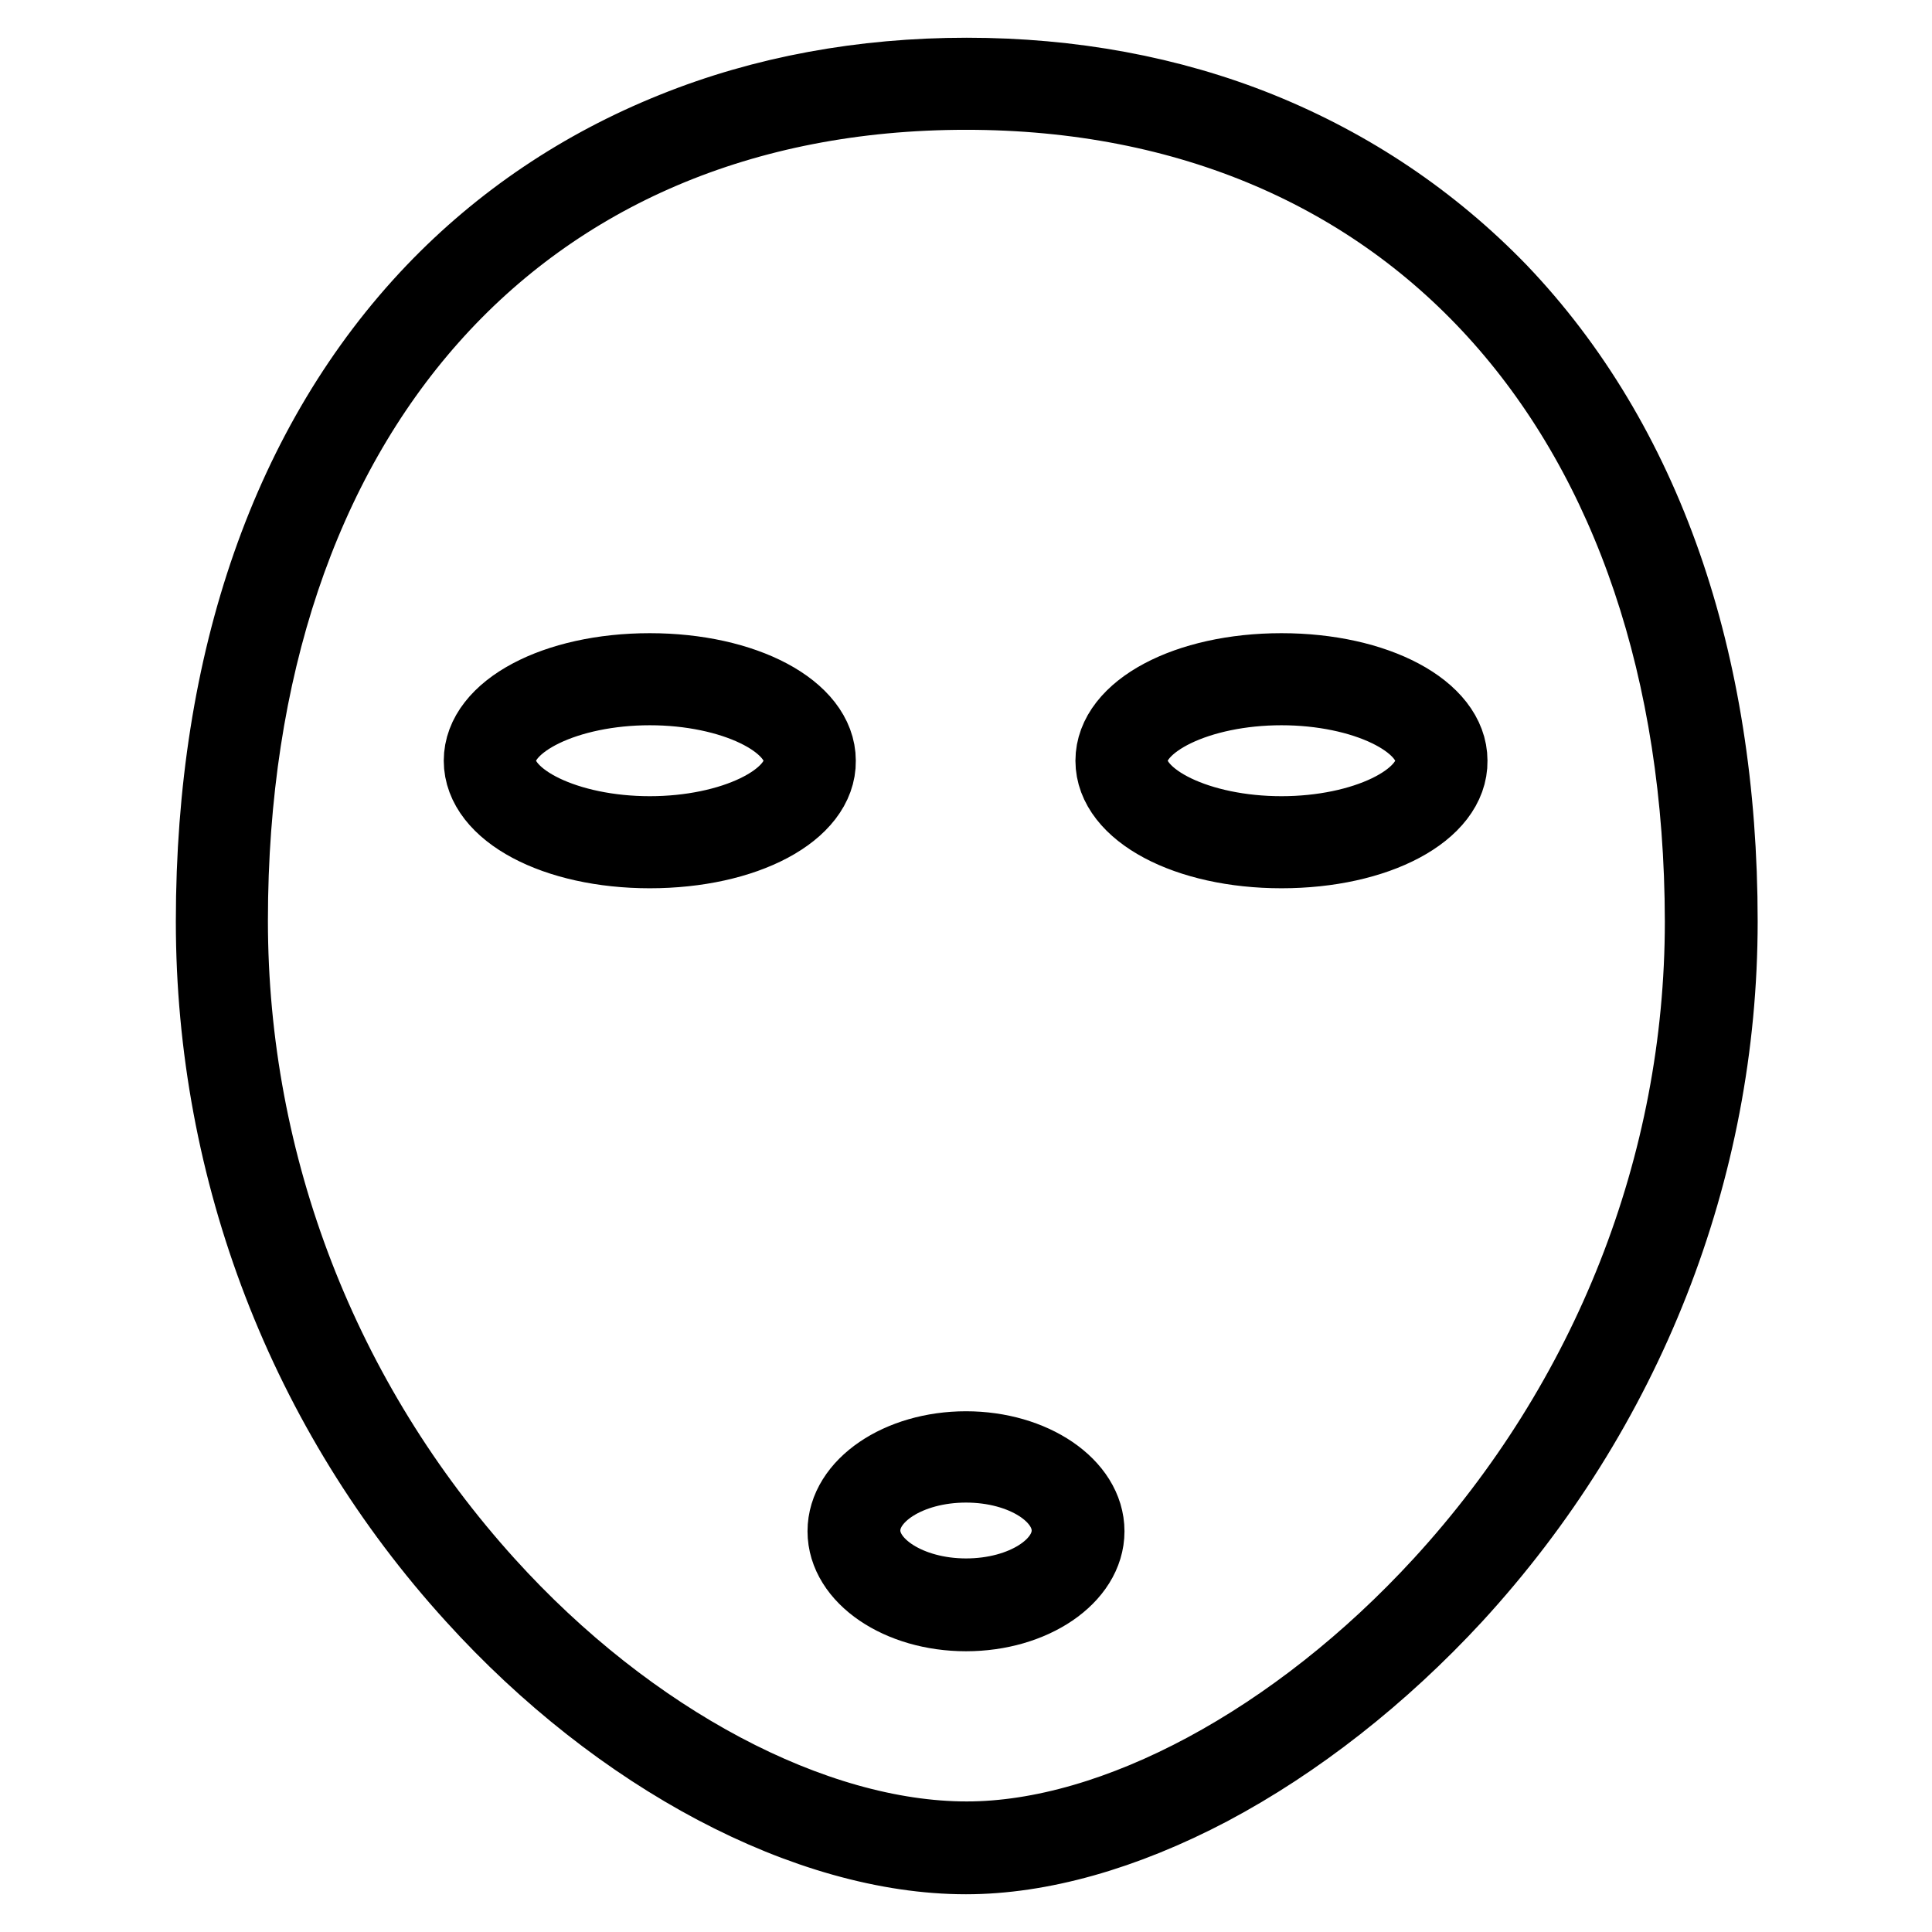
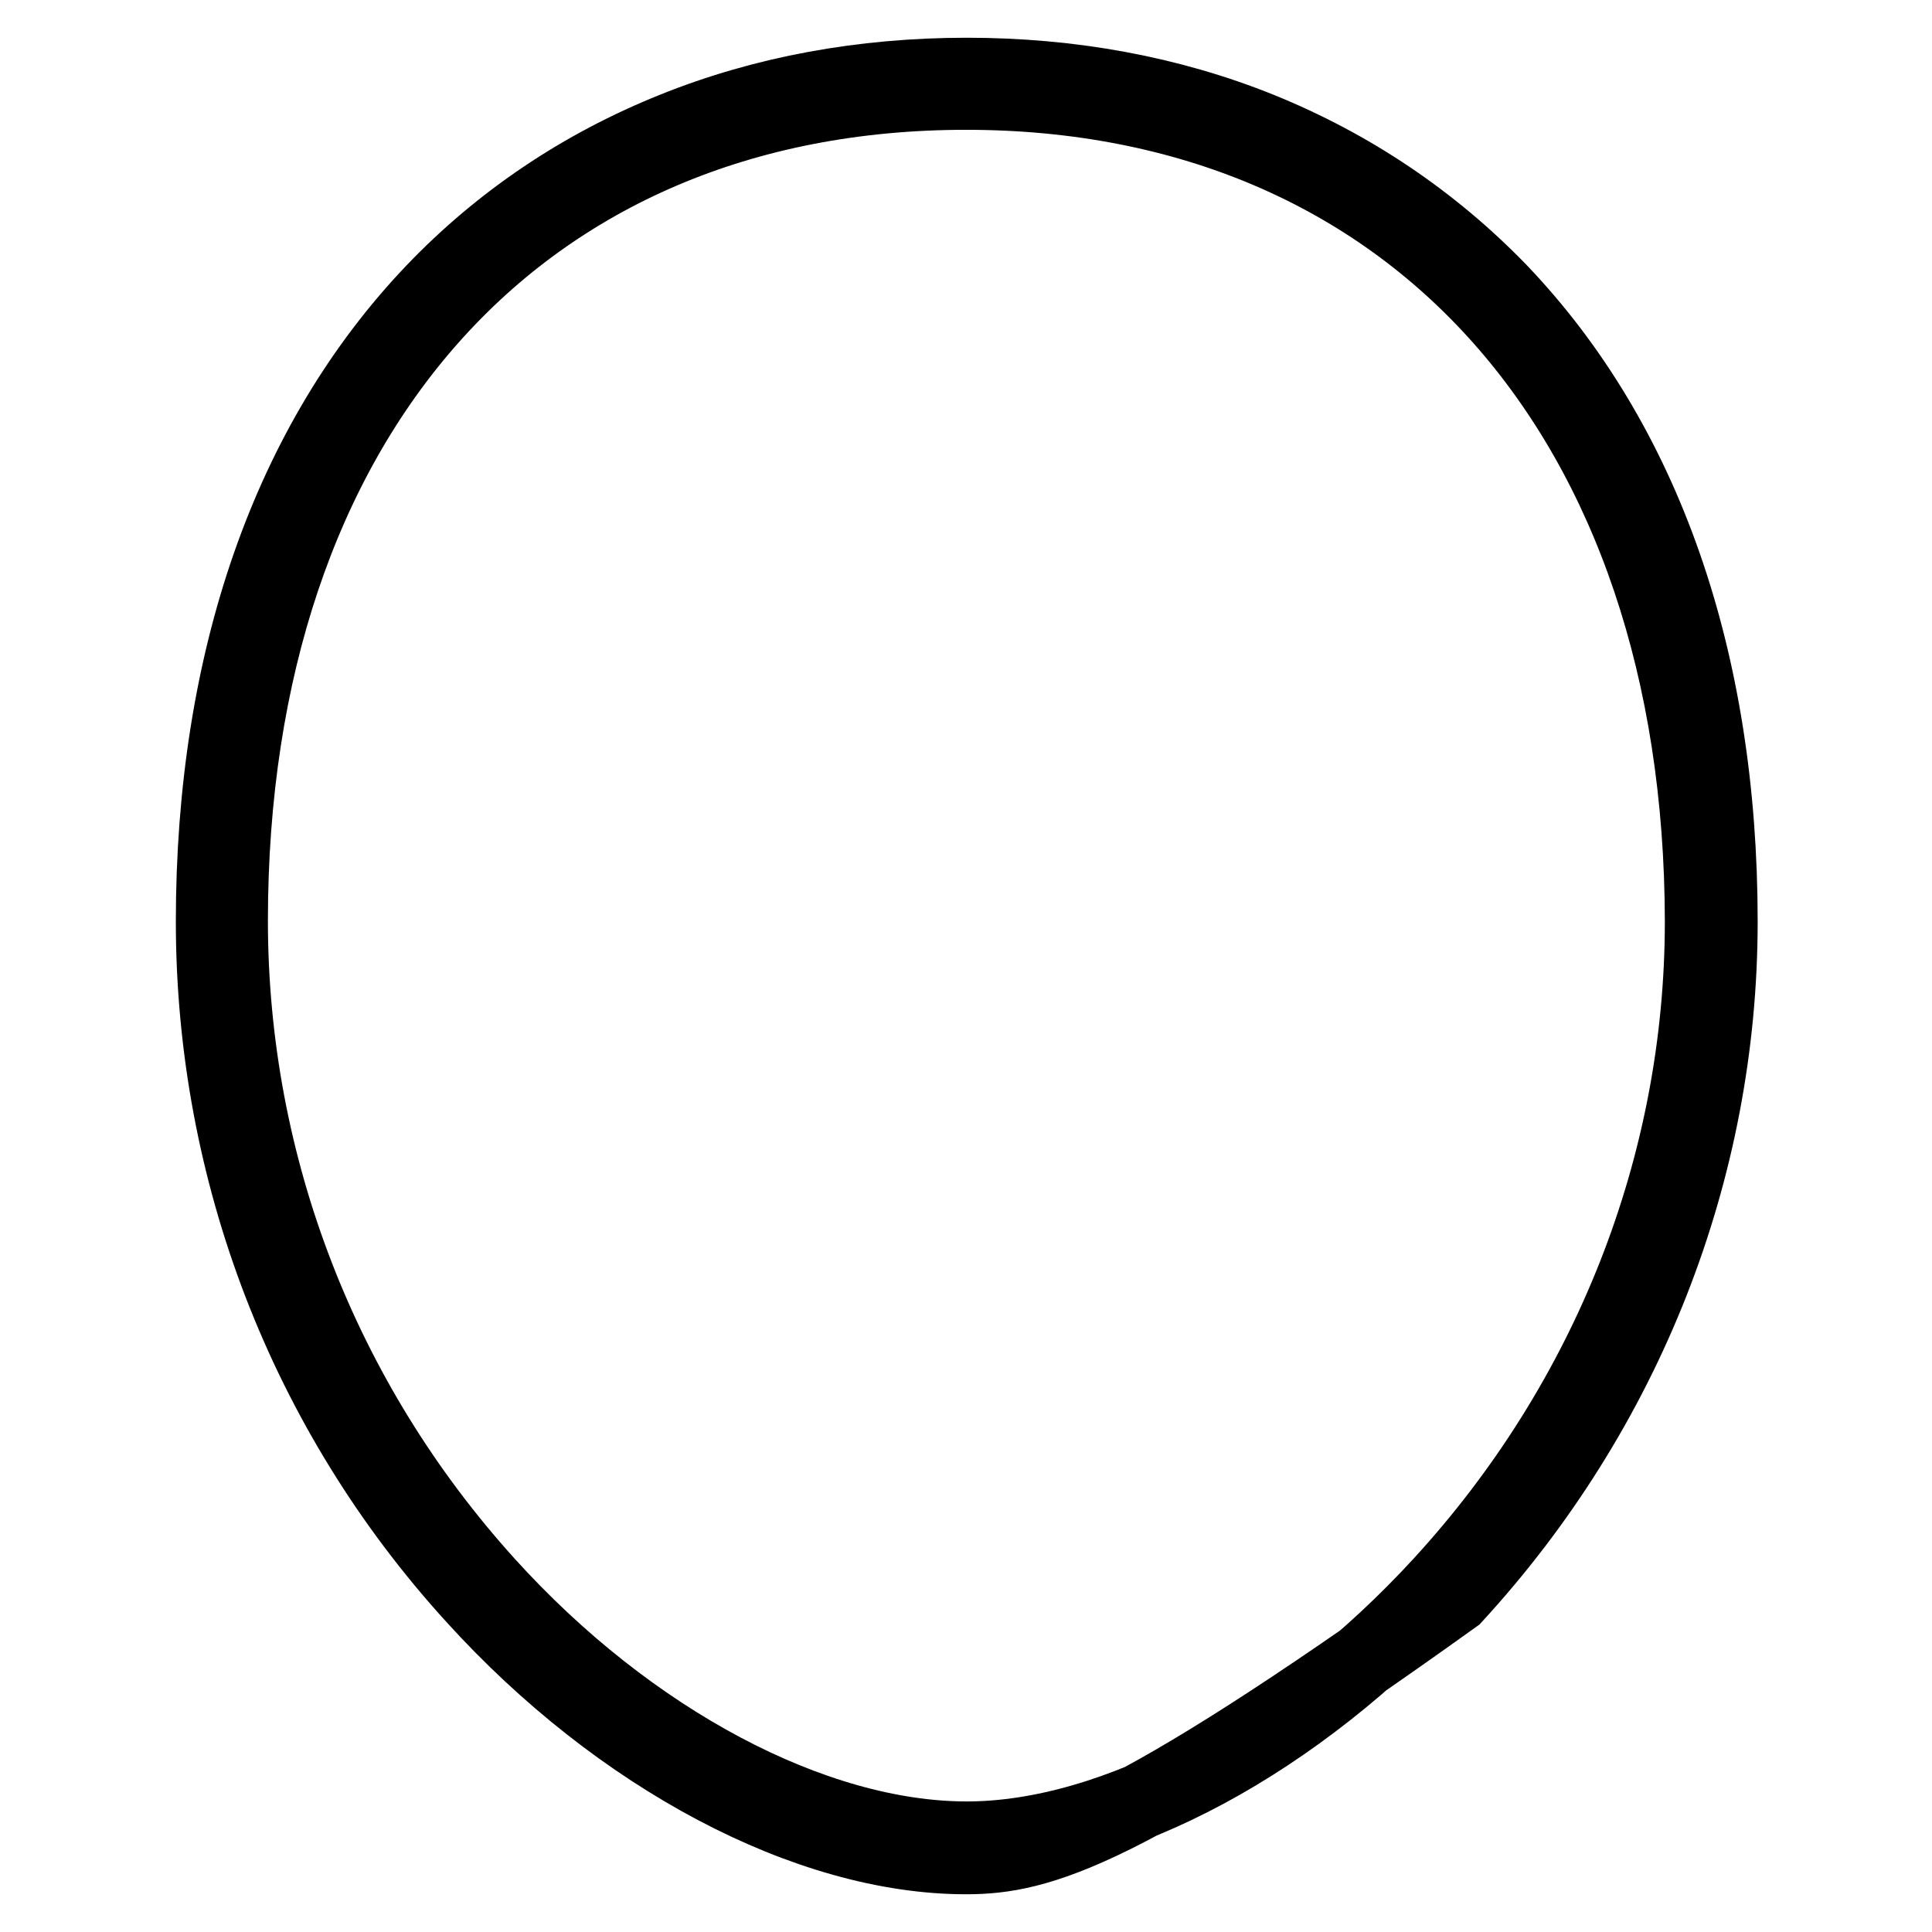
<svg xmlns="http://www.w3.org/2000/svg" version="1.1" x="0px" y="0px" viewBox="0 0 256 256" enable-background="new 0 0 256 256" xml:space="preserve">
  <g>
-     <path stroke-width="10" fill-opacity="0" stroke="#000000" d="M86.1,112.7c-12.5,0-22.3-5.2-22.3-11.9c0-6.7,9.8-11.9,22.3-11.9c12.5,0,22.3,5.2,22.3,11.9 C108.5,107.5,98.7,112.7,86.1,112.7z M86.1,91.1c-10.9,0-20.1,4.4-20.1,9.7c0,5.3,9.2,9.7,20.1,9.7c10.9,0,20.1-4.4,20.1-9.7 C106.2,95.5,97,91.1,86.1,91.1z M169.8,112.7c-12.5,0-22.3-5.2-22.3-11.9c0-6.7,9.8-11.9,22.3-11.9s22.3,5.2,22.3,11.9 C192.2,107.5,182.4,112.7,169.8,112.7z M169.8,91.1c-10.9,0-20.1,4.4-20.1,9.7c0,5.3,9.2,9.7,20.1,9.7c10.9,0,20.1-4.4,20.1-9.7 C189.9,95.5,180.7,91.1,169.8,91.1z M128,213.8c-8.8,0-16-4.9-16-10.9c0-6,7.2-10.9,16-10.9c8.8,0,16,4.9,16,10.9 C144,208.9,136.8,213.8,128,213.8z M128,194.1c-7.6,0-13.7,3.9-13.7,8.7c0,4.8,6.2,8.7,13.7,8.7c7.6,0,13.7-3.9,13.7-8.7 C141.7,198,135.6,194.1,128,194.1z" />
-     <path stroke-width="10" fill-opacity="0" stroke="#000000" d="M128,246c-20.9,0-45.9-13.2-65.2-34.5c-22.3-24.5-34.5-56.3-34.5-89.4c0-34.6,10.1-63.5,29.2-83.5 c8.9-9.3,19.6-16.5,31.8-21.4c11.9-4.8,25-7.2,38.8-7.2c13.8,0,26.9,2.4,38.8,7.2c12.1,4.9,22.8,12.1,31.8,21.4 c19.1,20,29.2,48.8,29.2,83.5c0,32.9-12.5,64.7-35.2,89.4c-9.7,10.5-20.9,19.3-32.4,25.4C148.9,242.9,137.8,246,128,246L128,246z  M128,12.2c-59.3,0-97.5,43.1-97.5,109.8c0,32.5,12.1,63.7,34,87.9c18.9,20.9,43.3,33.8,63.6,33.8c19.7,0,43.8-13,62.9-33.8 c22.3-24.3,34.6-55.5,34.6-87.8C225.5,55.4,187.2,12.2,128,12.2z" />
+     <path stroke-width="10" fill-opacity="0" stroke="#000000" d="M128,246c-20.9,0-45.9-13.2-65.2-34.5c-22.3-24.5-34.5-56.3-34.5-89.4c0-34.6,10.1-63.5,29.2-83.5 c8.9-9.3,19.6-16.5,31.8-21.4c11.9-4.8,25-7.2,38.8-7.2c13.8,0,26.9,2.4,38.8,7.2c12.1,4.9,22.8,12.1,31.8,21.4 c19.1,20,29.2,48.8,29.2,83.5c0,32.9-12.5,64.7-35.2,89.4C148.9,242.9,137.8,246,128,246L128,246z  M128,12.2c-59.3,0-97.5,43.1-97.5,109.8c0,32.5,12.1,63.7,34,87.9c18.9,20.9,43.3,33.8,63.6,33.8c19.7,0,43.8-13,62.9-33.8 c22.3-24.3,34.6-55.5,34.6-87.8C225.5,55.4,187.2,12.2,128,12.2z" />
  </g>
</svg>